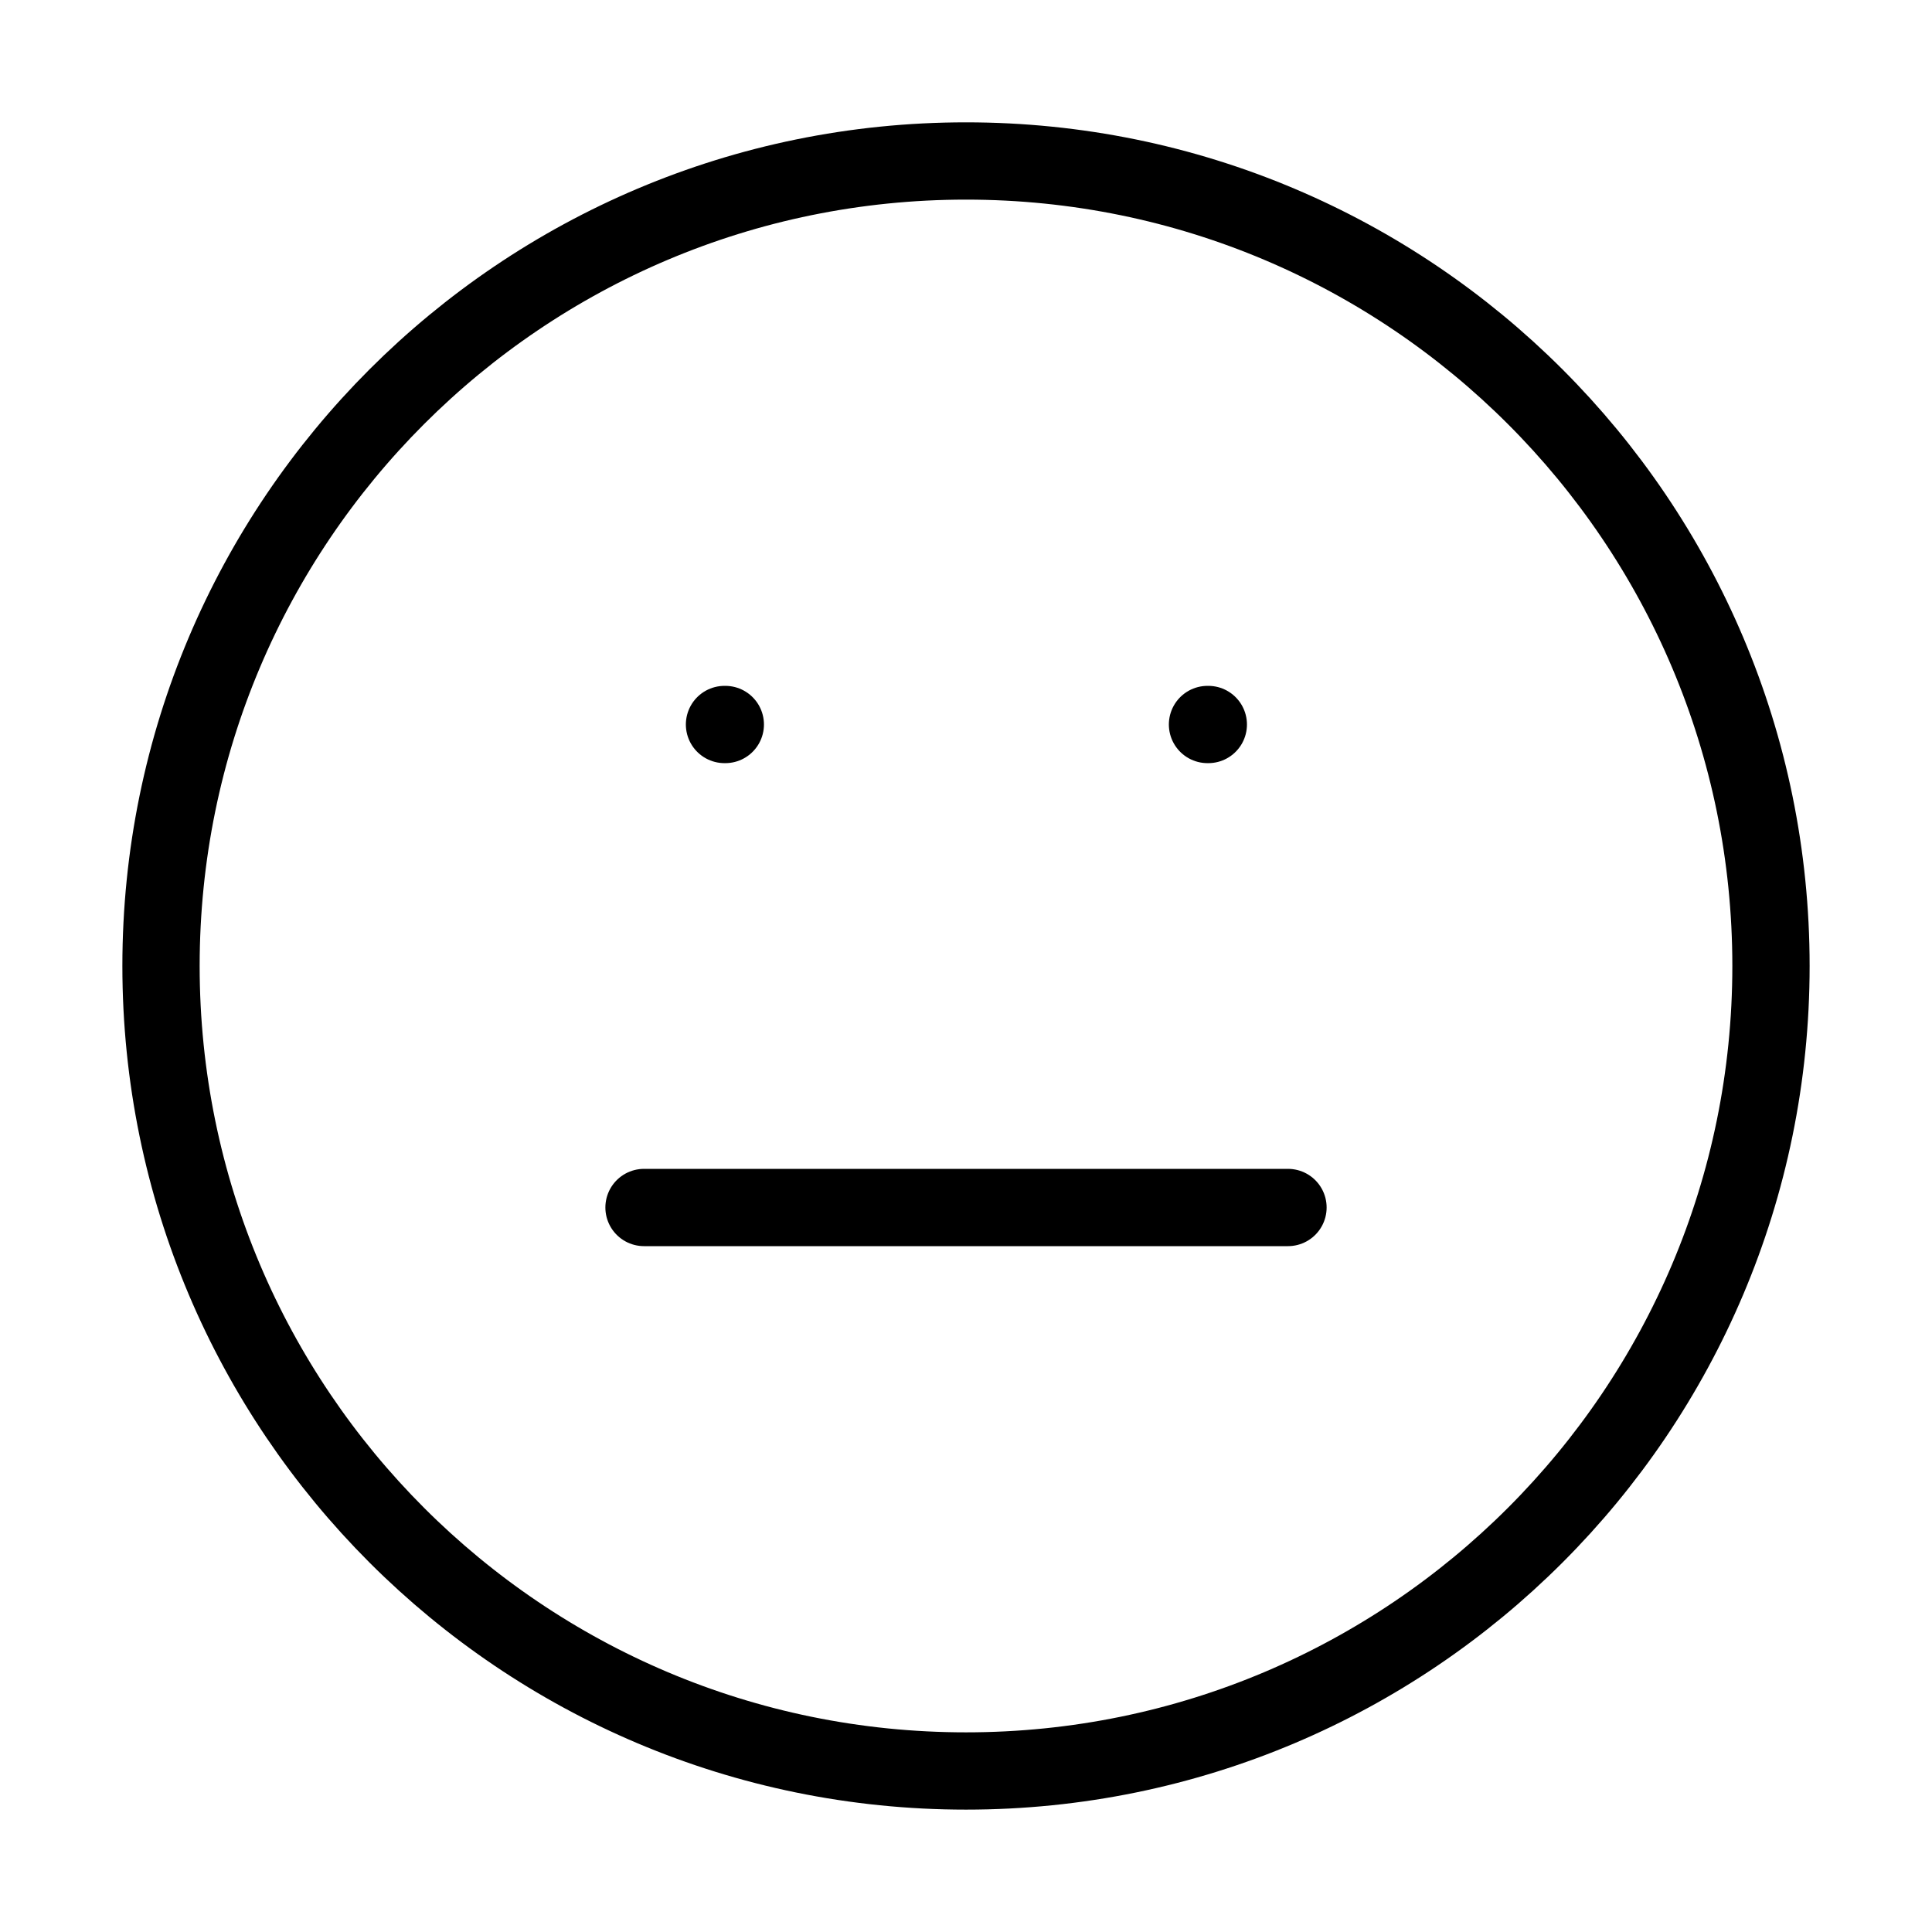
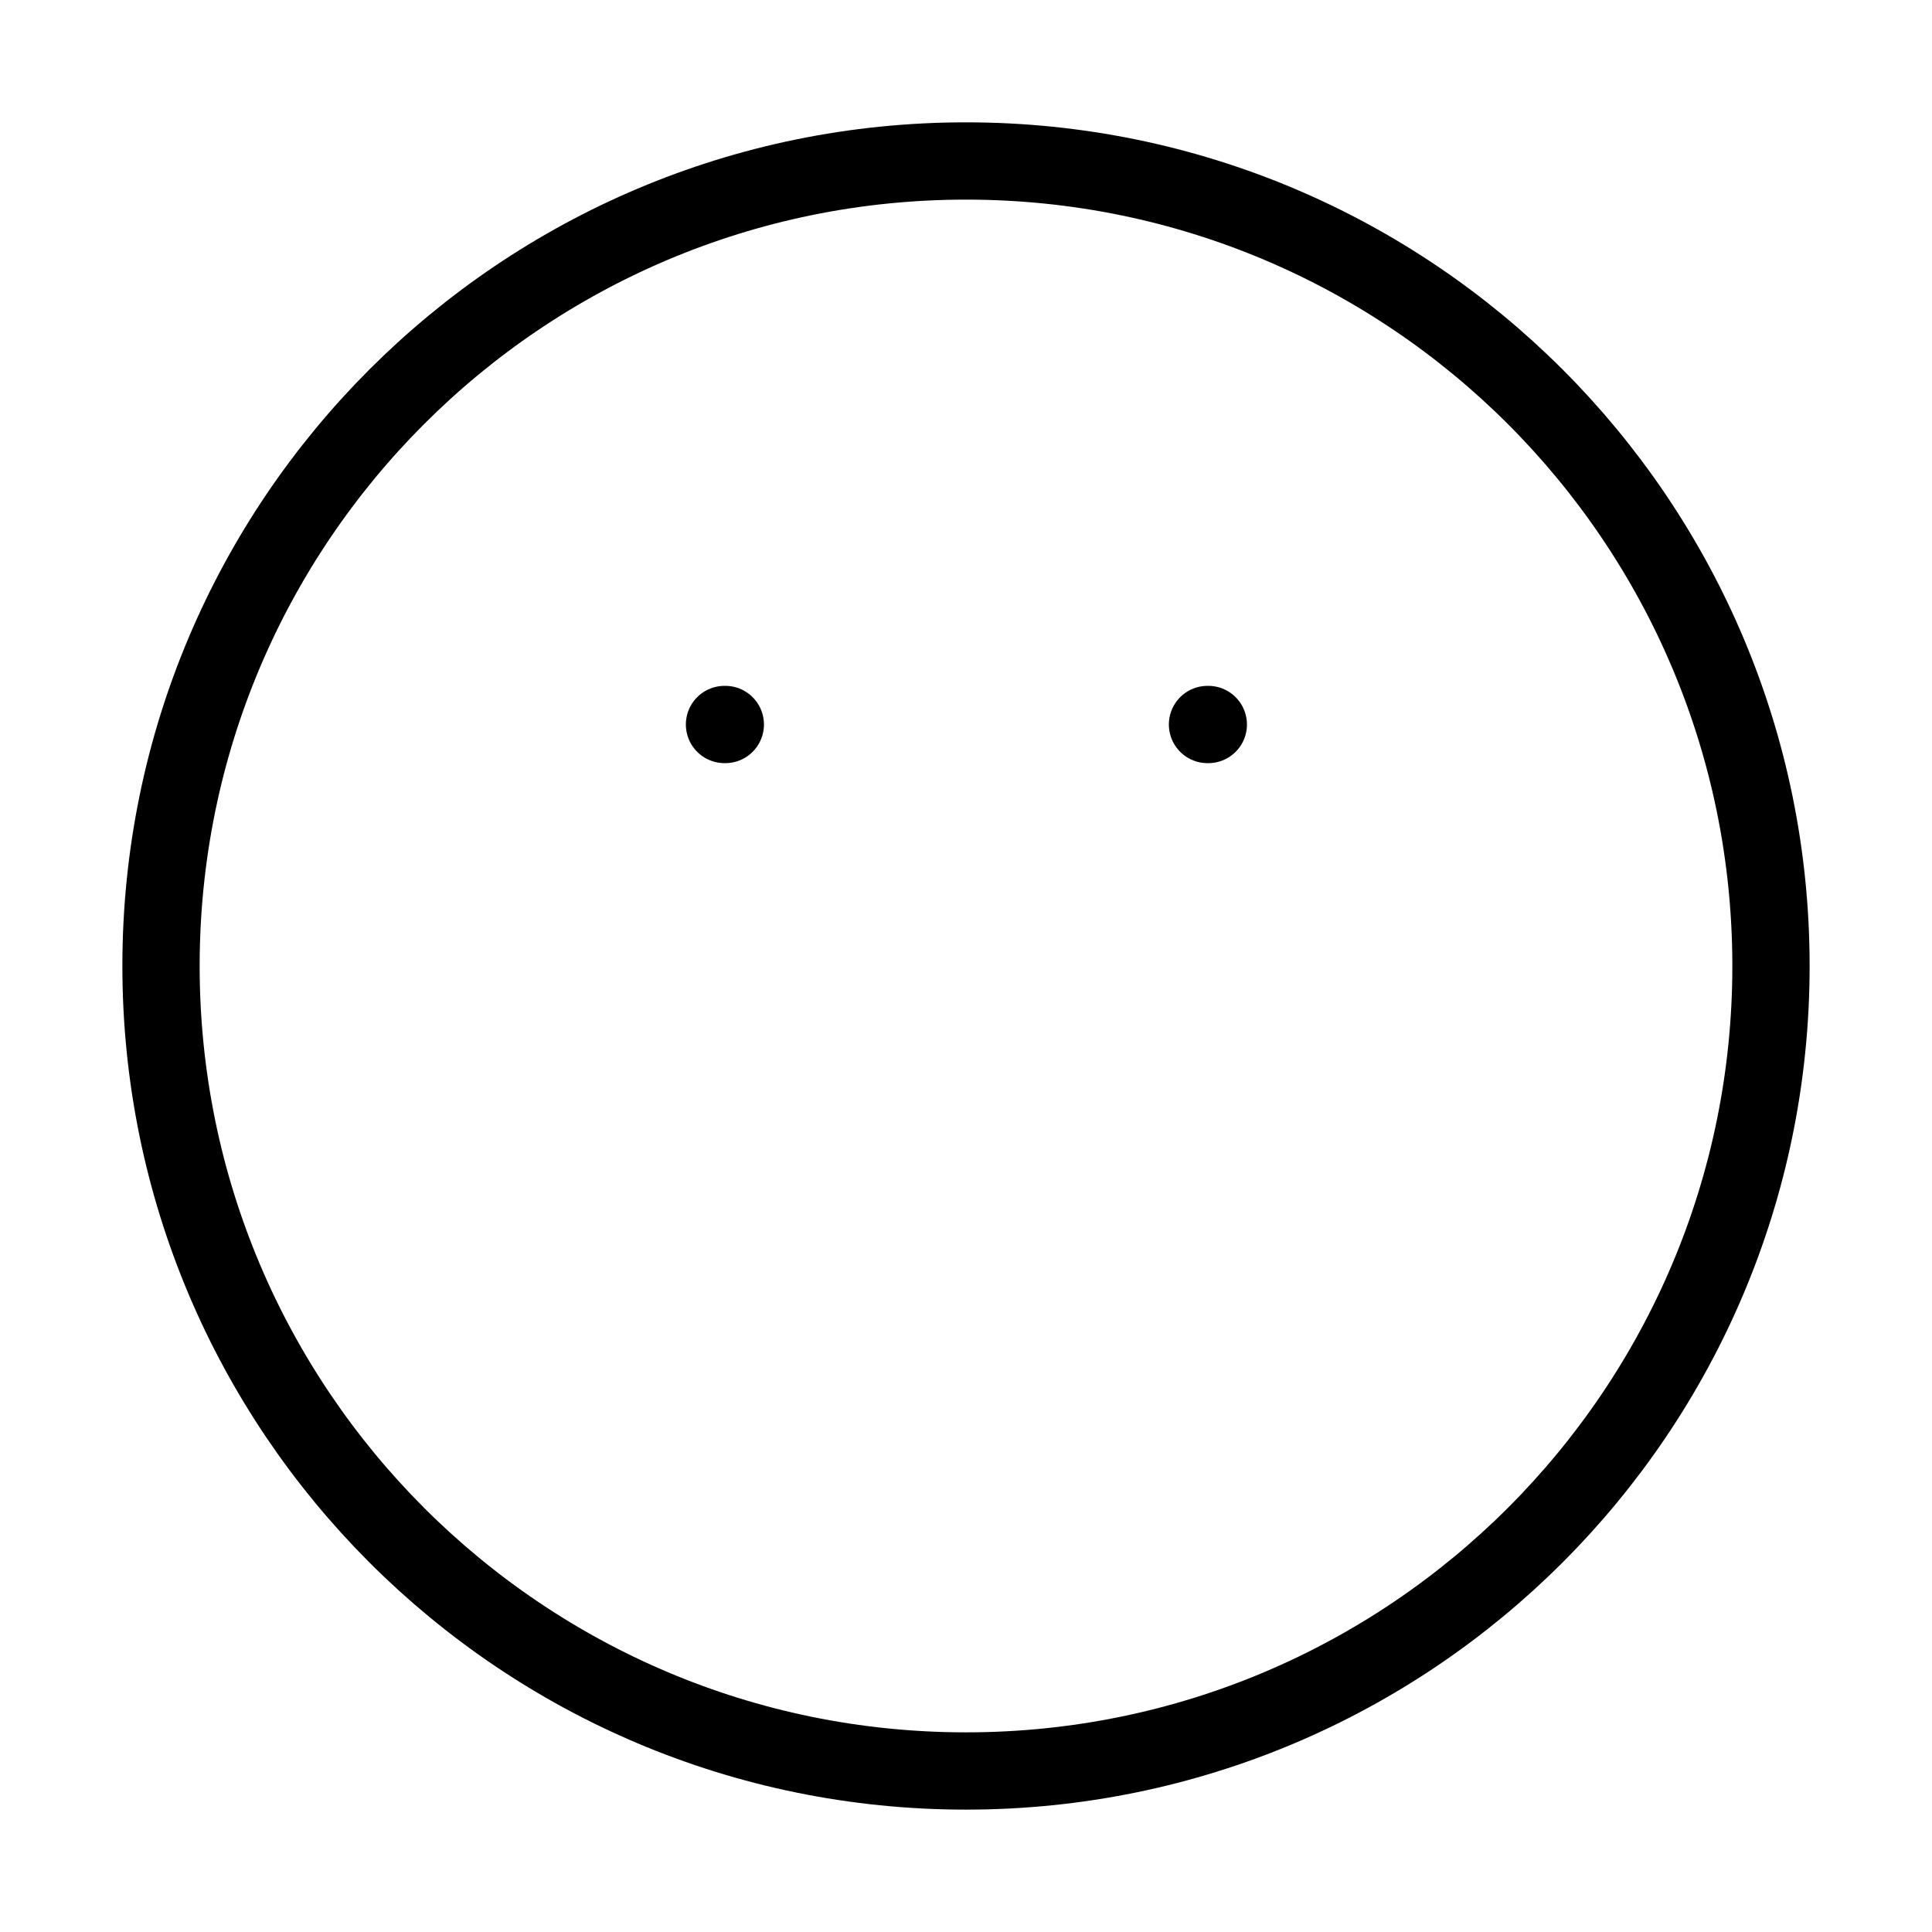
<svg xmlns="http://www.w3.org/2000/svg" width="50" height="50" viewBox="0 0 50 50" fill="none">
  <path d="M25 45.833C36.506 45.833 45.833 36.505 45.833 24.999C45.833 13.493 36.506 4.166 25 4.166C13.494 4.166 4.167 13.493 4.167 24.999C4.167 36.505 13.494 45.833 25 45.833Z" stroke="black" stroke-width="2" stroke-linecap="round" stroke-linejoin="round" />
-   <path d="M16.667 31.25H33.333" stroke="black" stroke-width="2" stroke-linecap="round" stroke-linejoin="round" />
  <path d="M18.75 18.75H18.771" stroke="black" stroke-width="2" stroke-linecap="round" stroke-linejoin="round" />
  <path d="M31.25 18.75H31.271" stroke="black" stroke-width="2" stroke-linecap="round" stroke-linejoin="round" />
</svg>